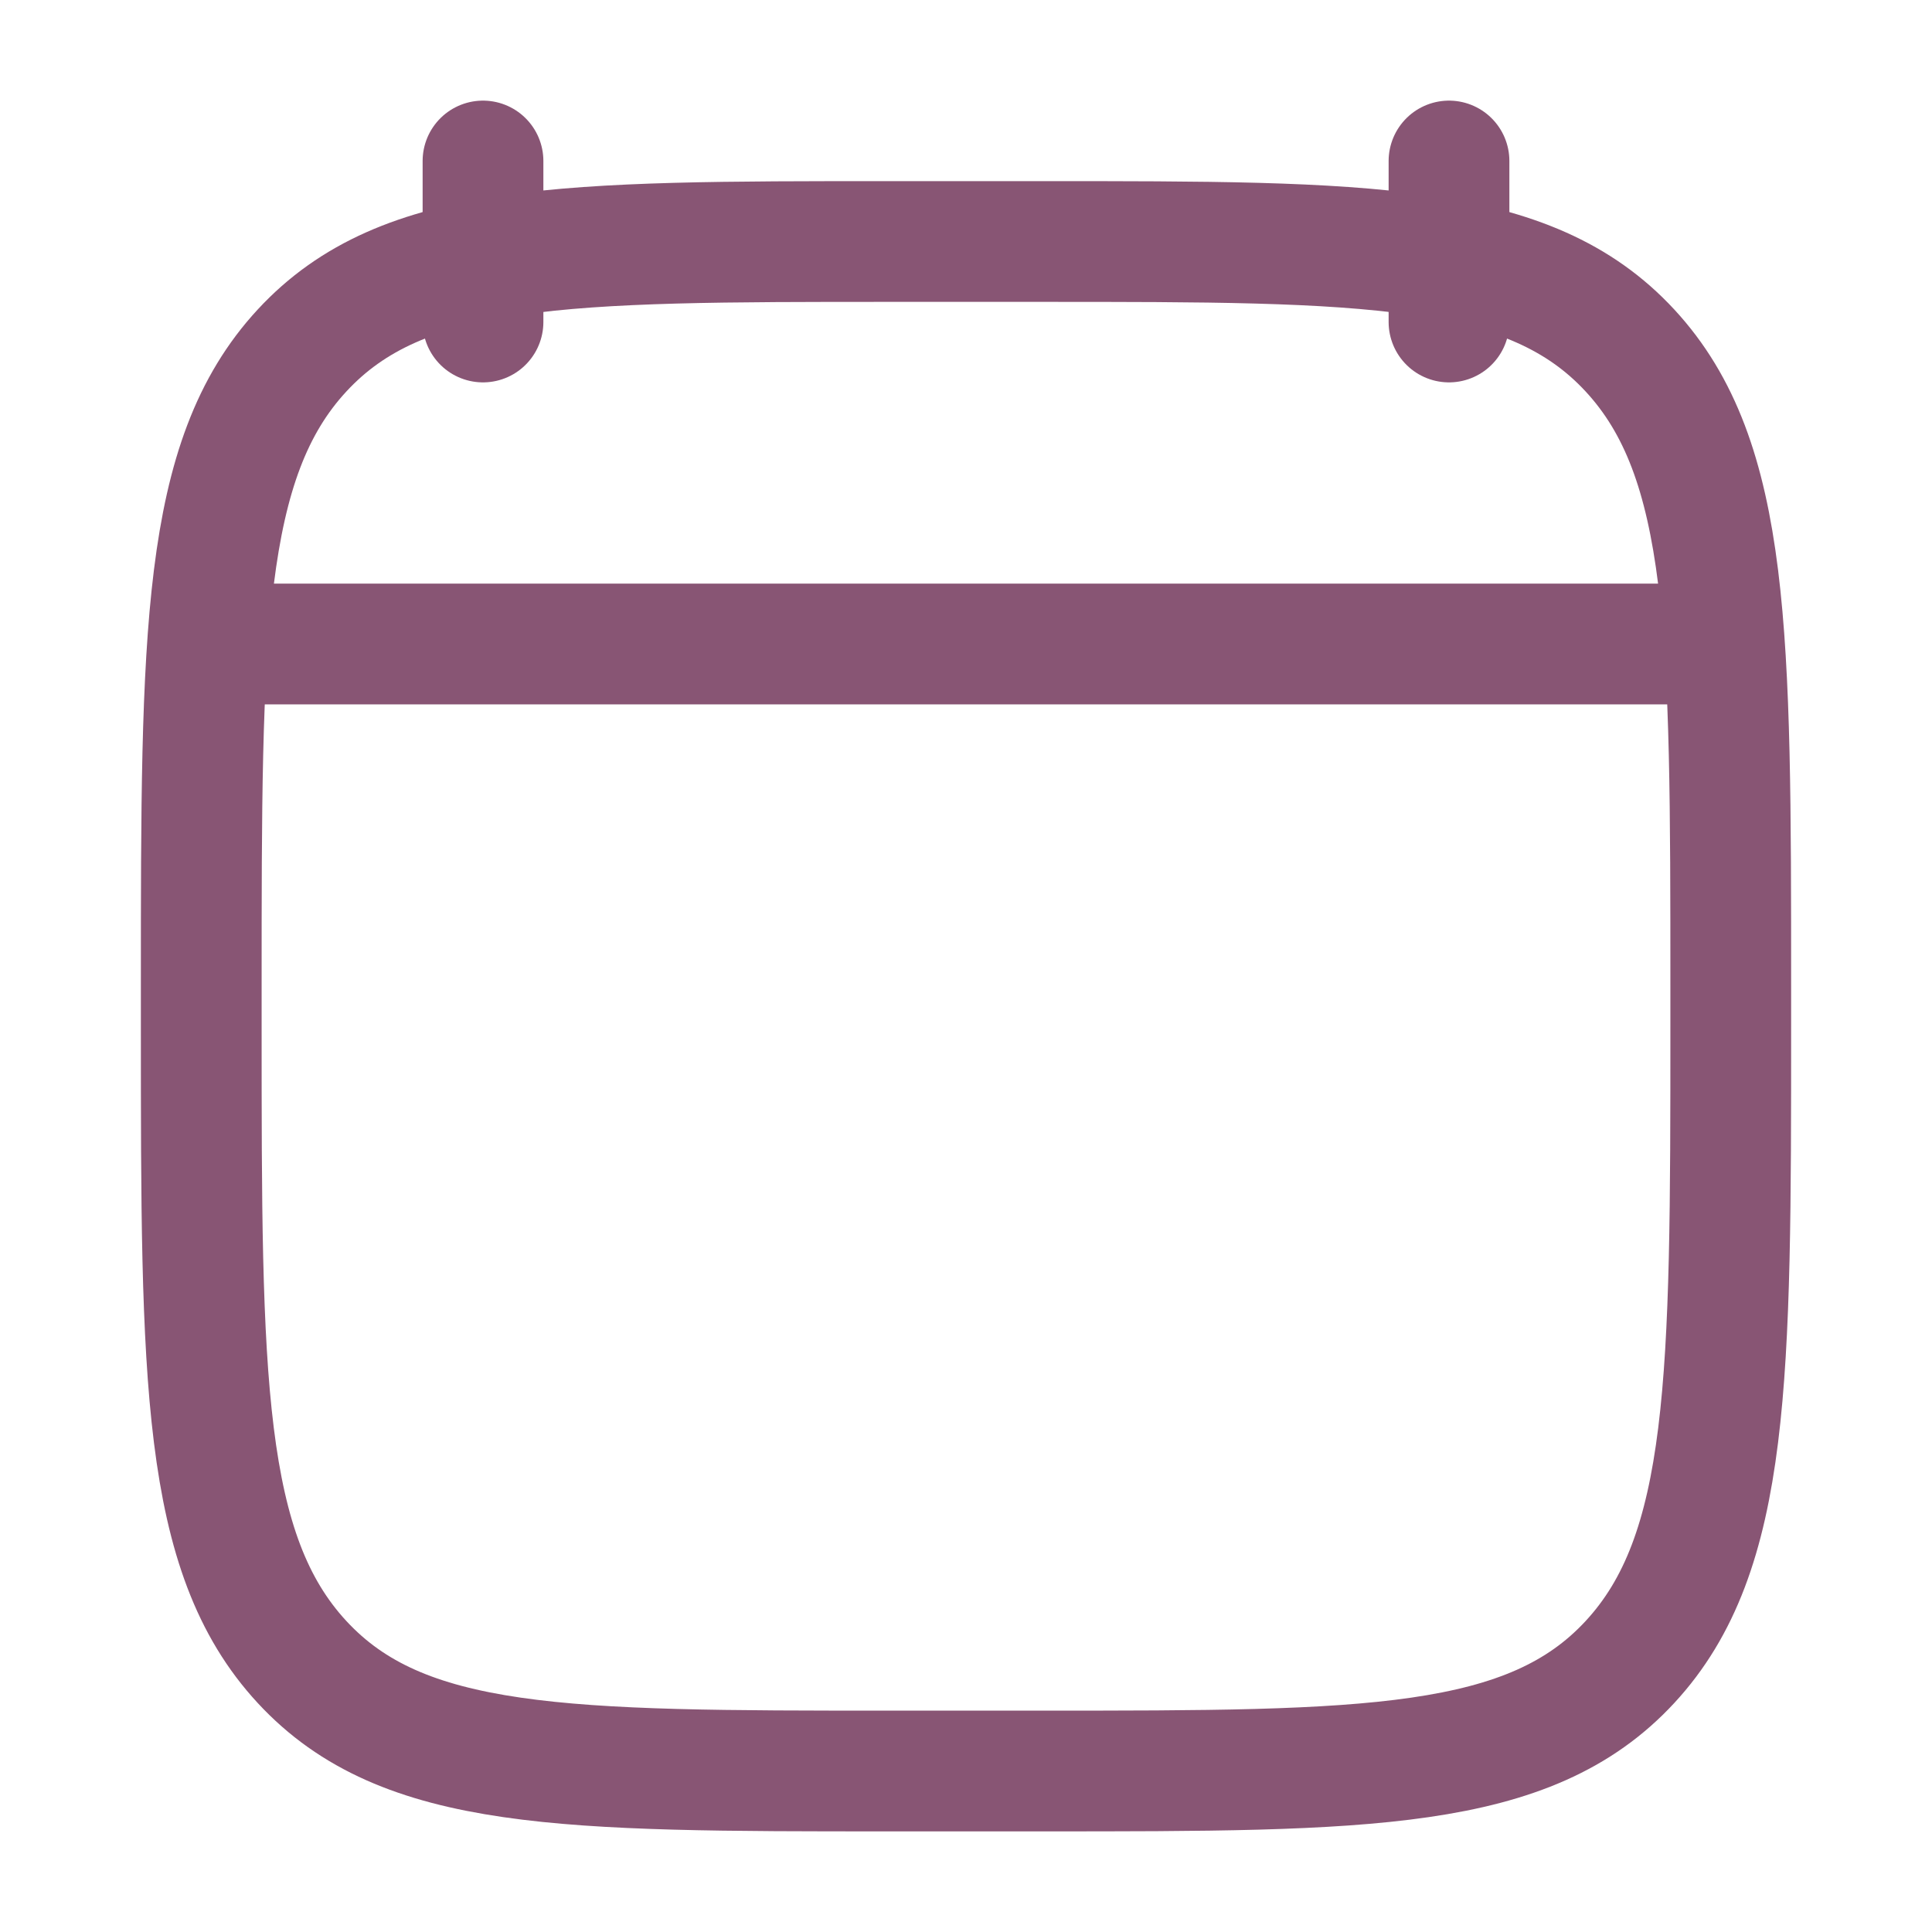
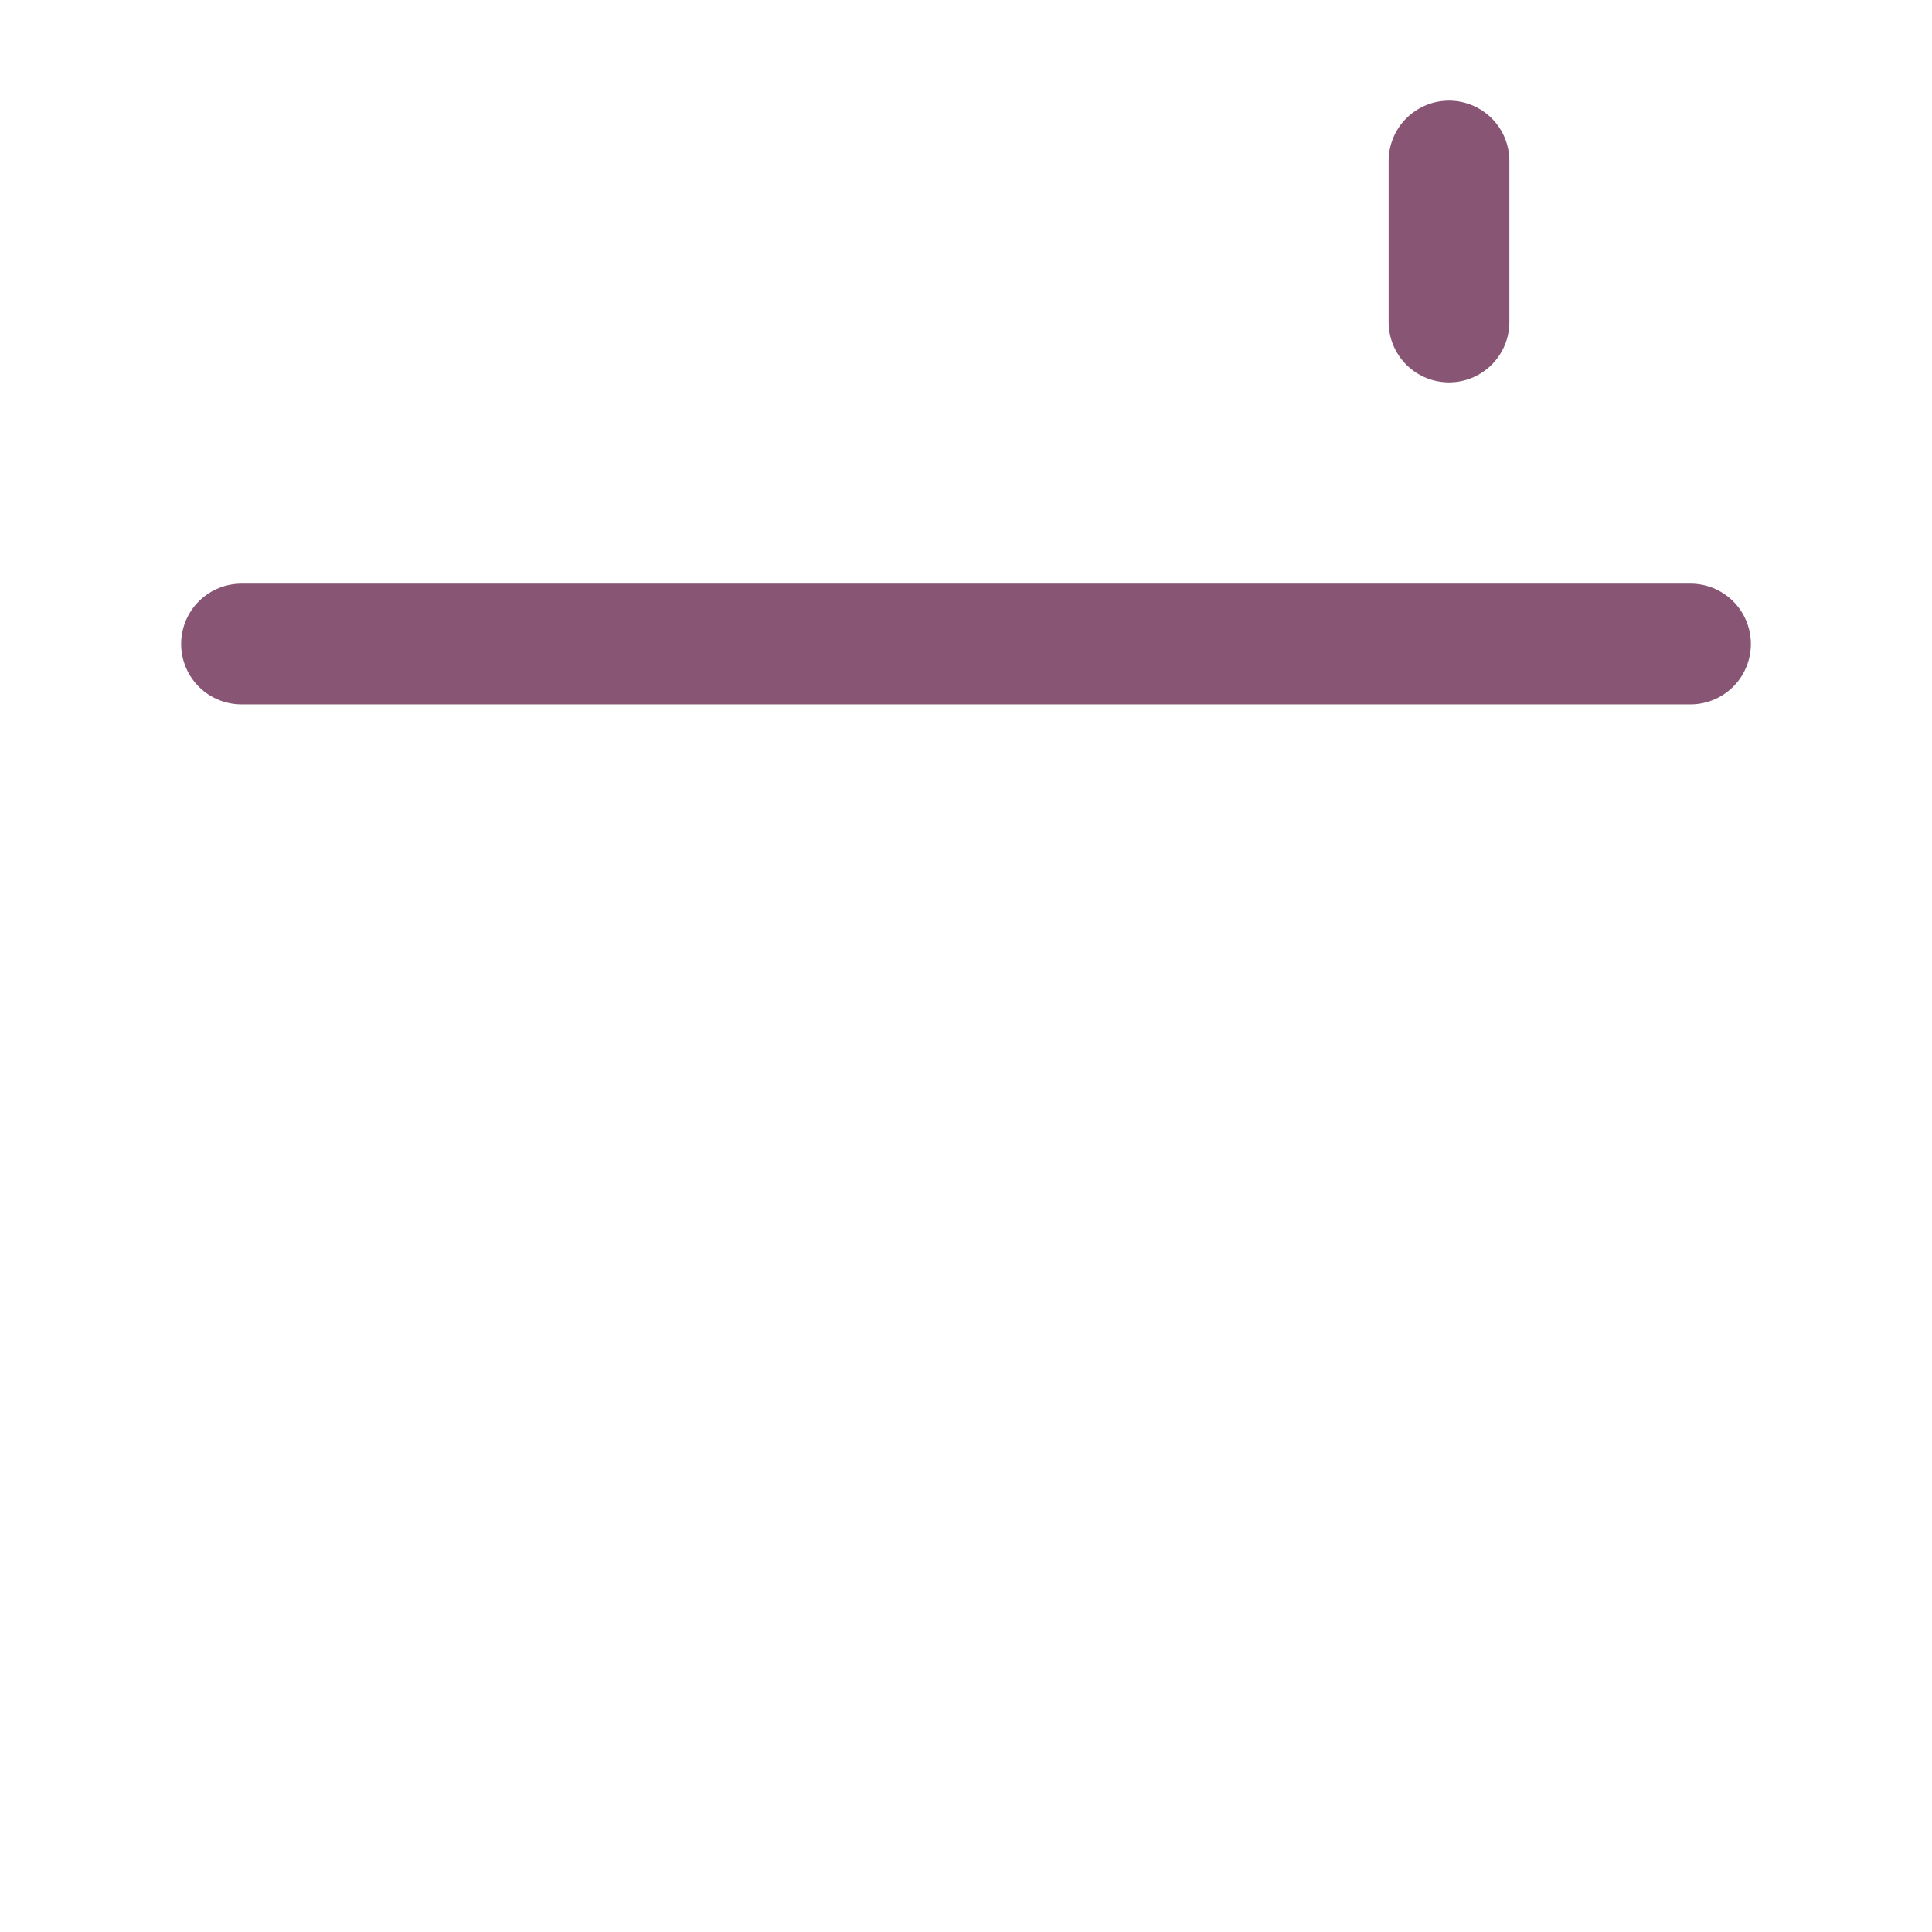
<svg xmlns="http://www.w3.org/2000/svg" width="24" height="24" viewBox="0 0 24 24" fill="none">
-   <path d="M18 2V4M6 2V4" stroke="#885574" stroke-width="1.5" stroke-linecap="round" stroke-linejoin="round" />
-   <path d="M2.5 12.243C2.5 7.886 2.5 5.707 3.752 4.354C5.004 3 7.019 3 11.05 3H12.95C16.98 3 18.996 3 20.248 4.354C21.5 5.707 21.5 7.886 21.5 12.243V12.757C21.5 17.114 21.5 19.293 20.248 20.646C18.996 22 16.98 22 12.95 22H11.05C7.019 22 5.004 22 3.752 20.646C2.5 19.293 2.5 17.114 2.5 12.757V12.243Z" stroke="#885574" stroke-width="1.5" stroke-linecap="round" stroke-linejoin="round" />
+   <path d="M18 2V4V4" stroke="#885574" stroke-width="1.5" stroke-linecap="round" stroke-linejoin="round" />
  <path d="M3 8H21" stroke="#885574" stroke-width="1.5" stroke-linecap="round" stroke-linejoin="round" />
</svg>